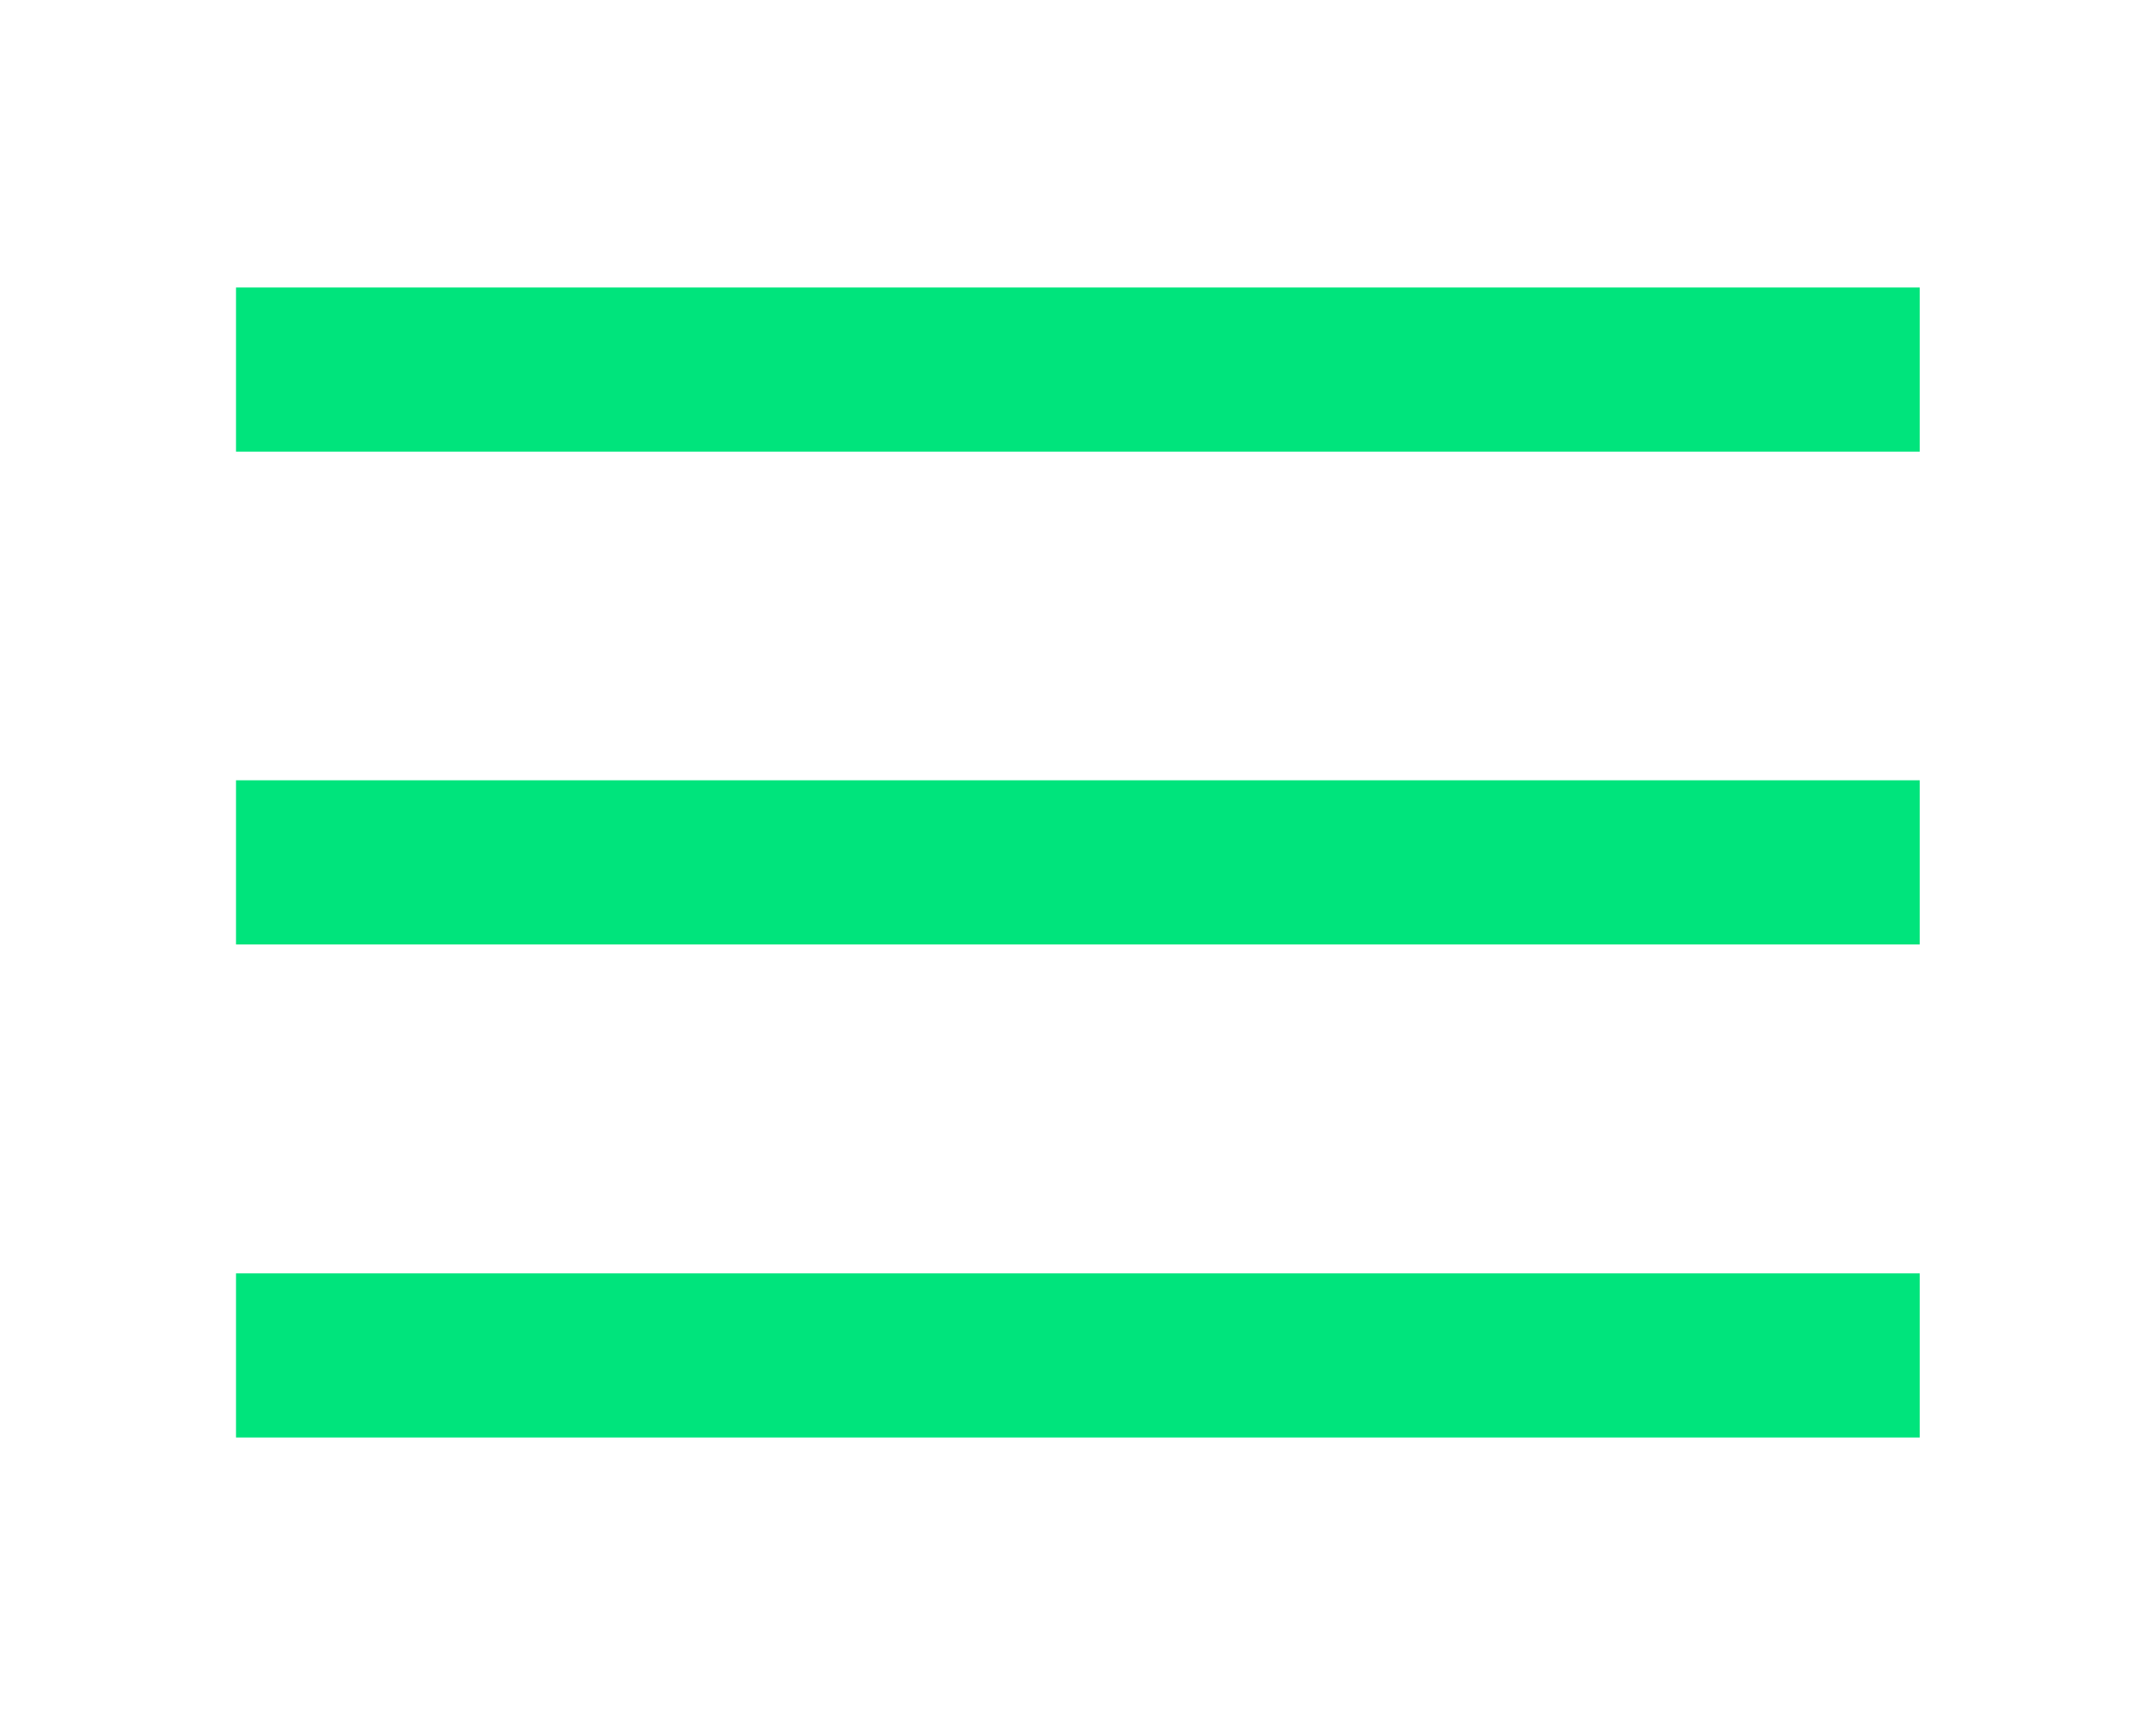
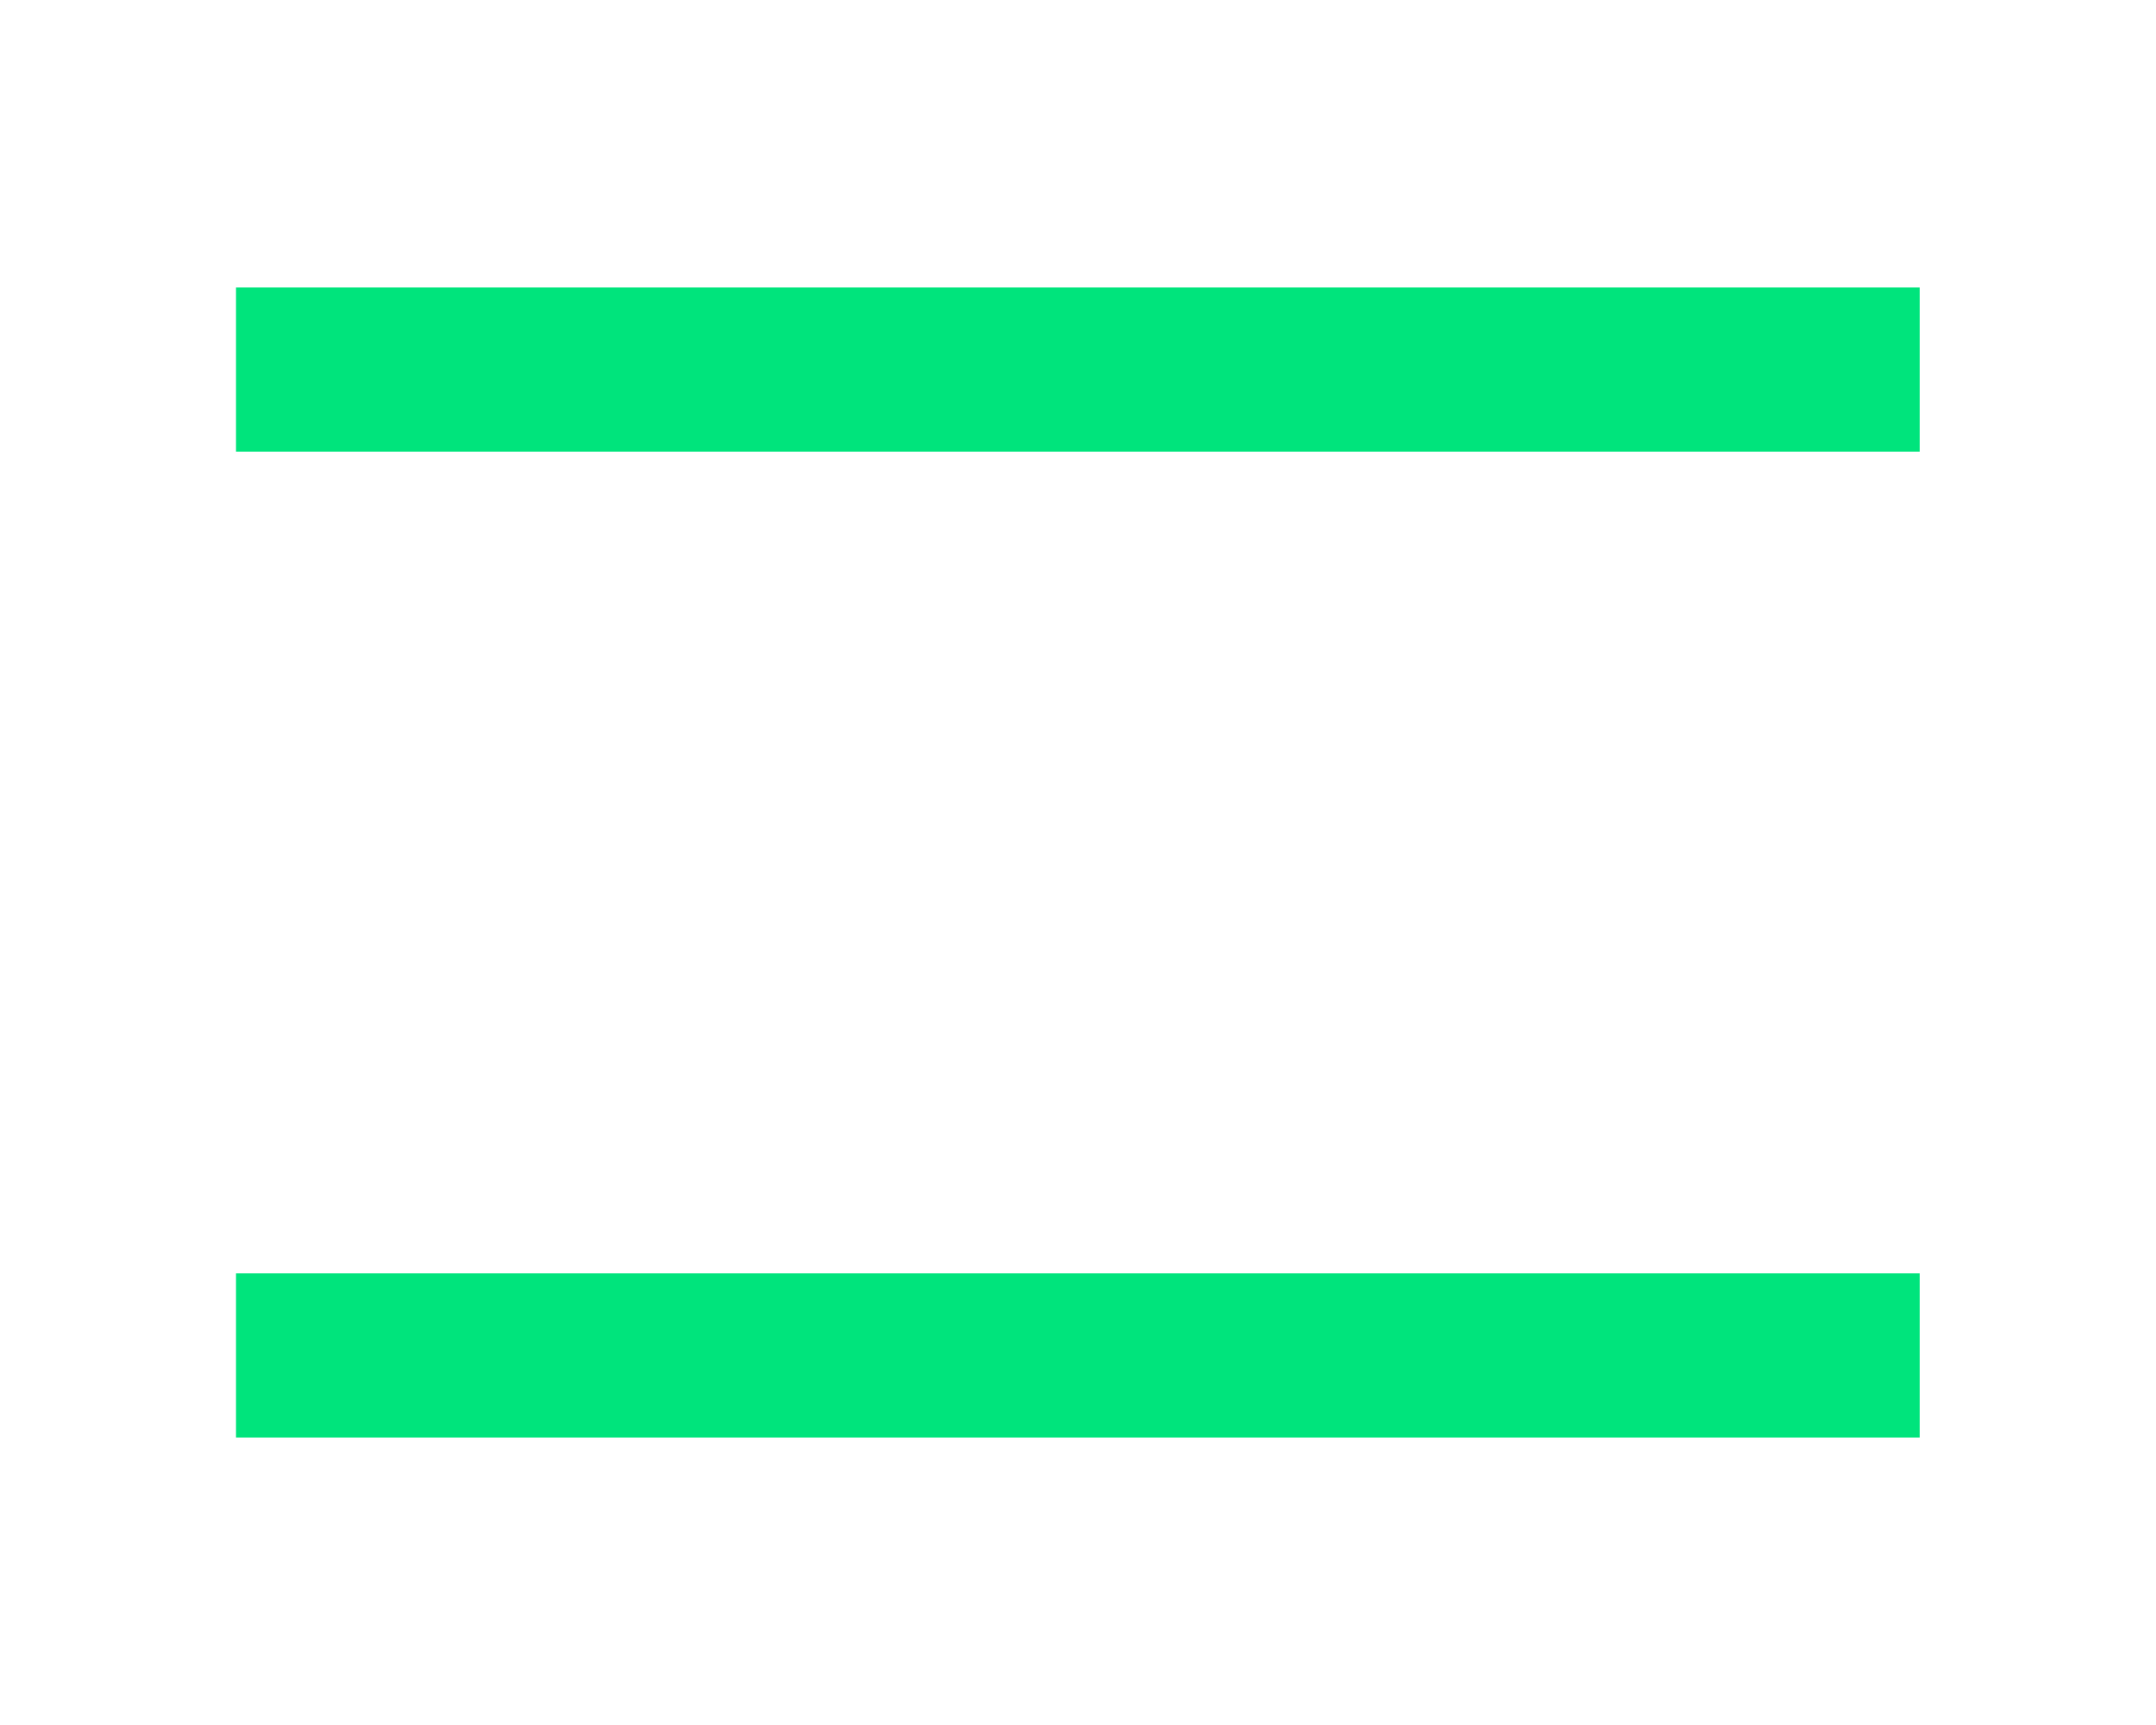
<svg xmlns="http://www.w3.org/2000/svg" id="Capa_1" viewBox="0 0 75 60">
  <defs>
    <style>.cls-1{fill:#00e47c;}</style>
  </defs>
  <rect class="cls-1" x="8.21" y="44.29" width="58.57" height="5.71" />
-   <rect class="cls-1" x="8.21" y="27.14" width="58.57" height="5.71" />
  <rect class="cls-1" x="8.21" y="10" width="58.57" height="5.71" />
</svg>